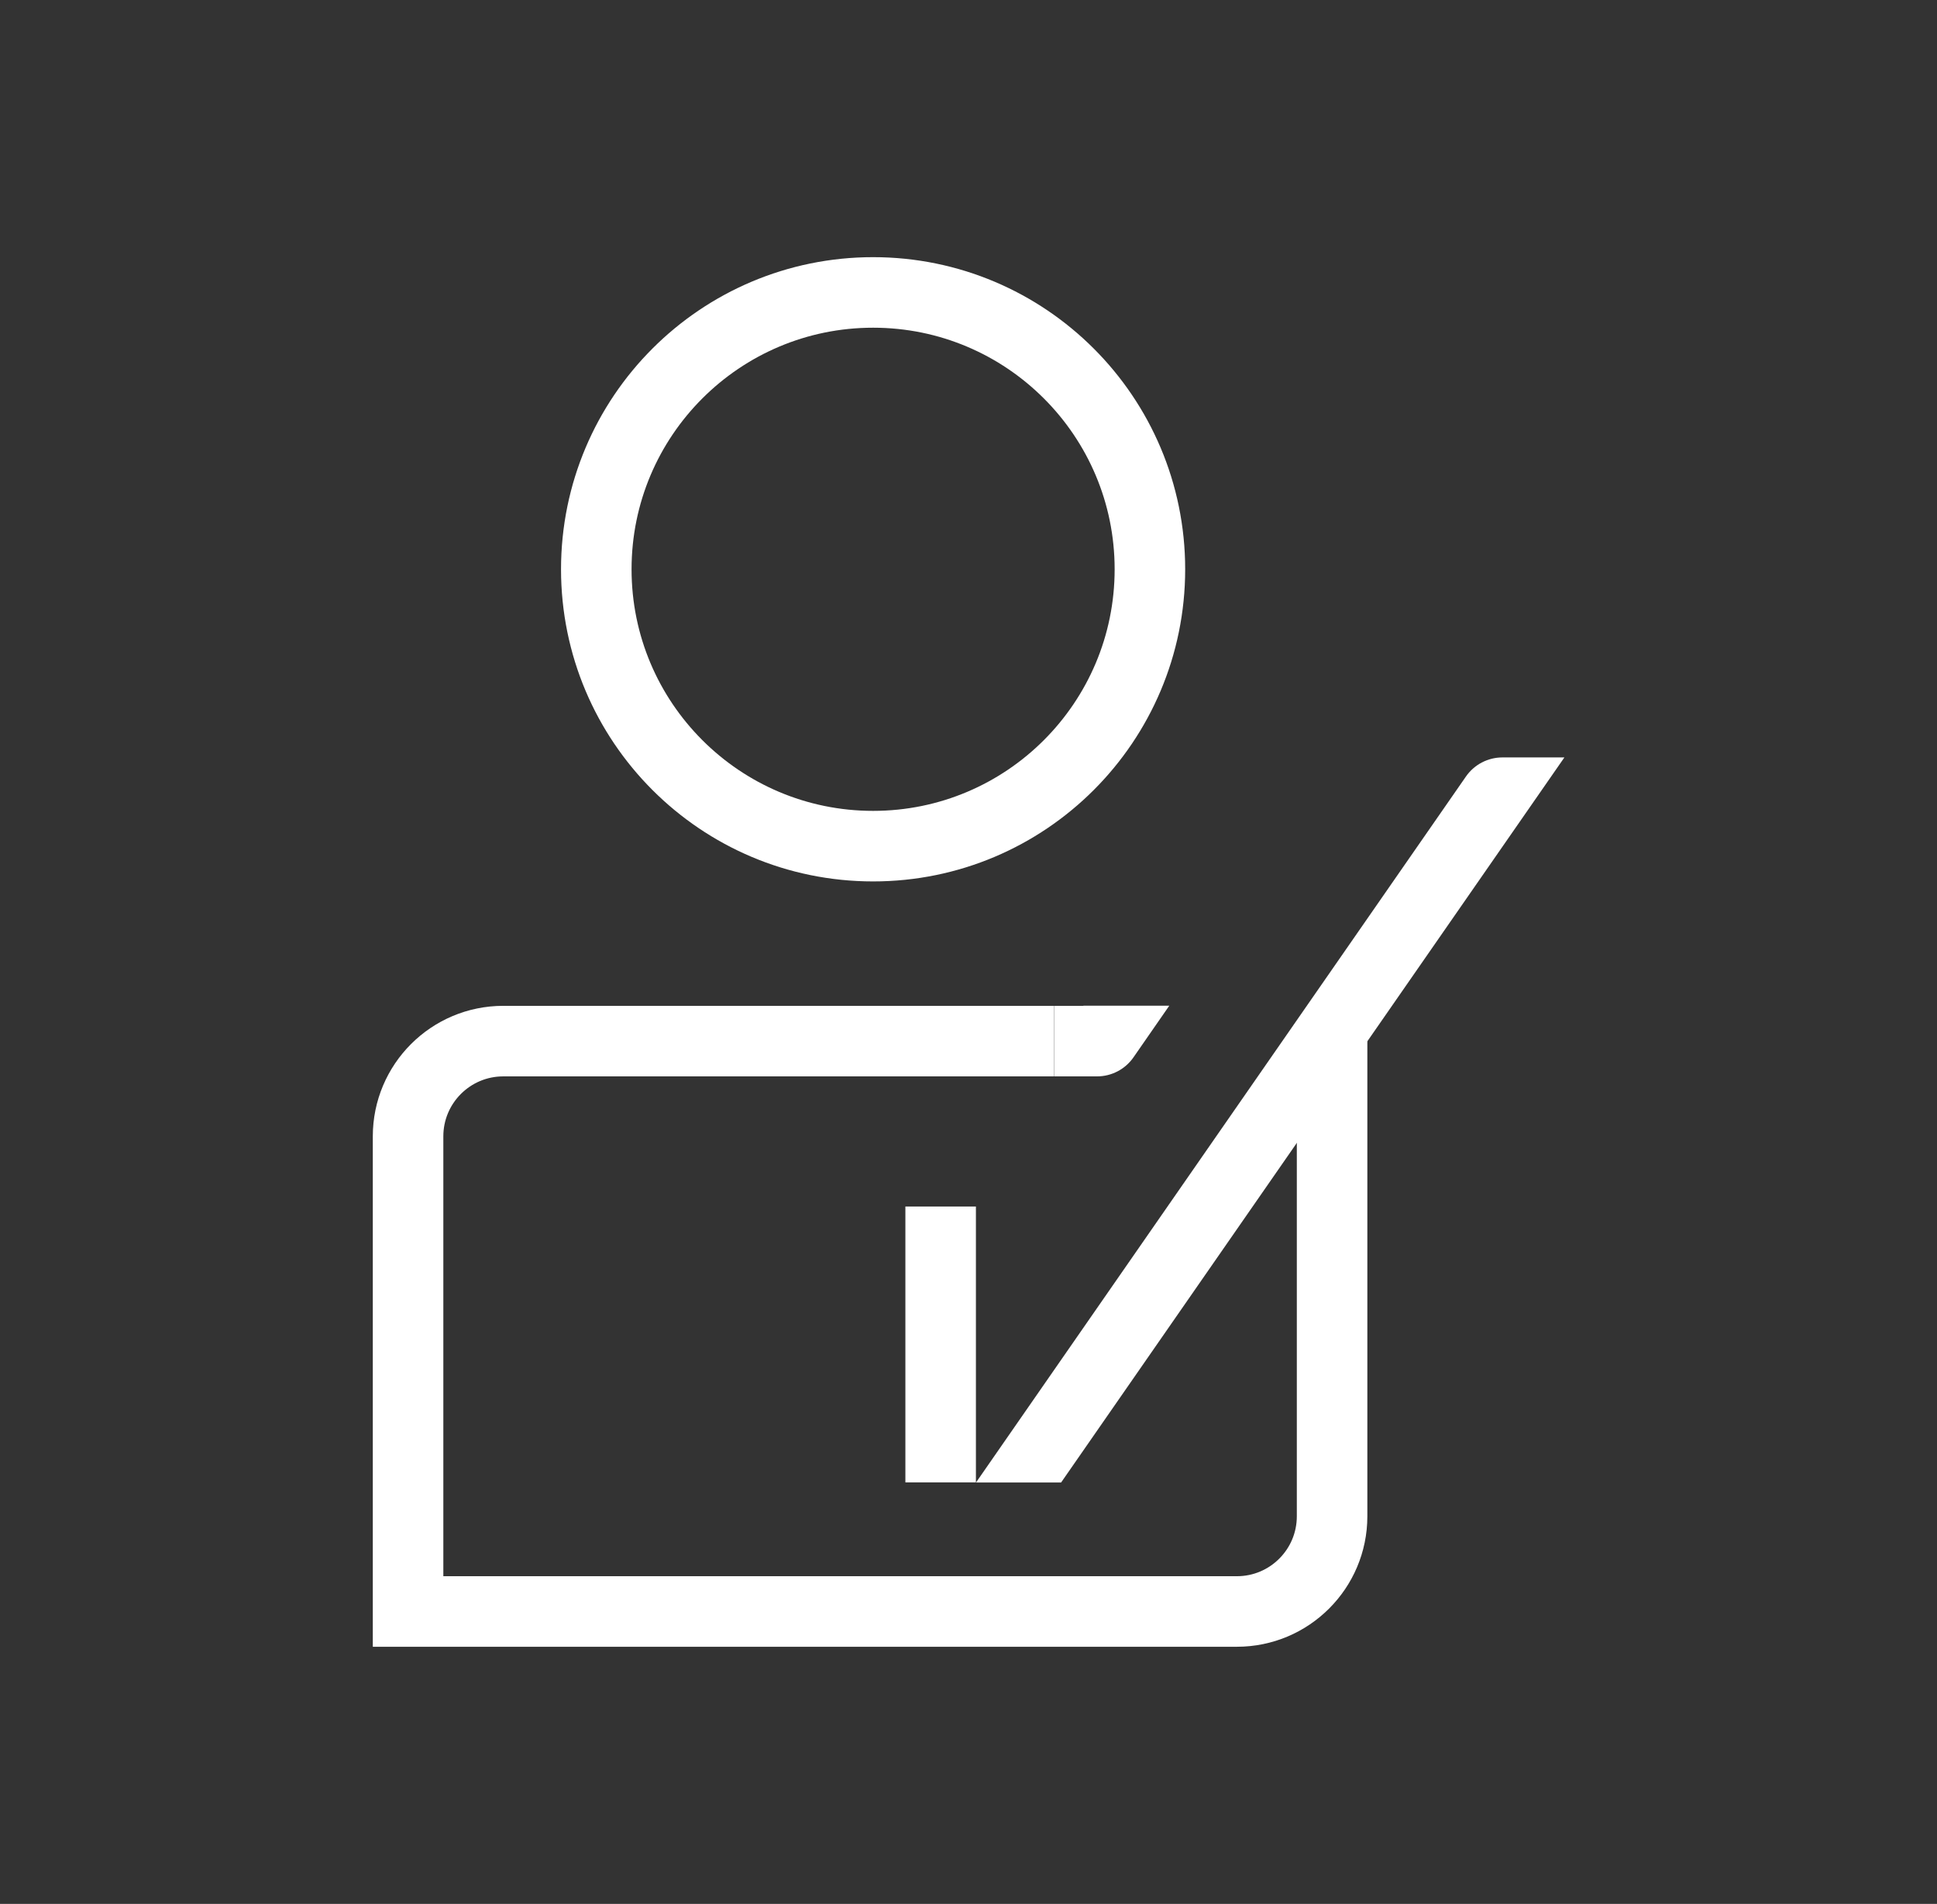
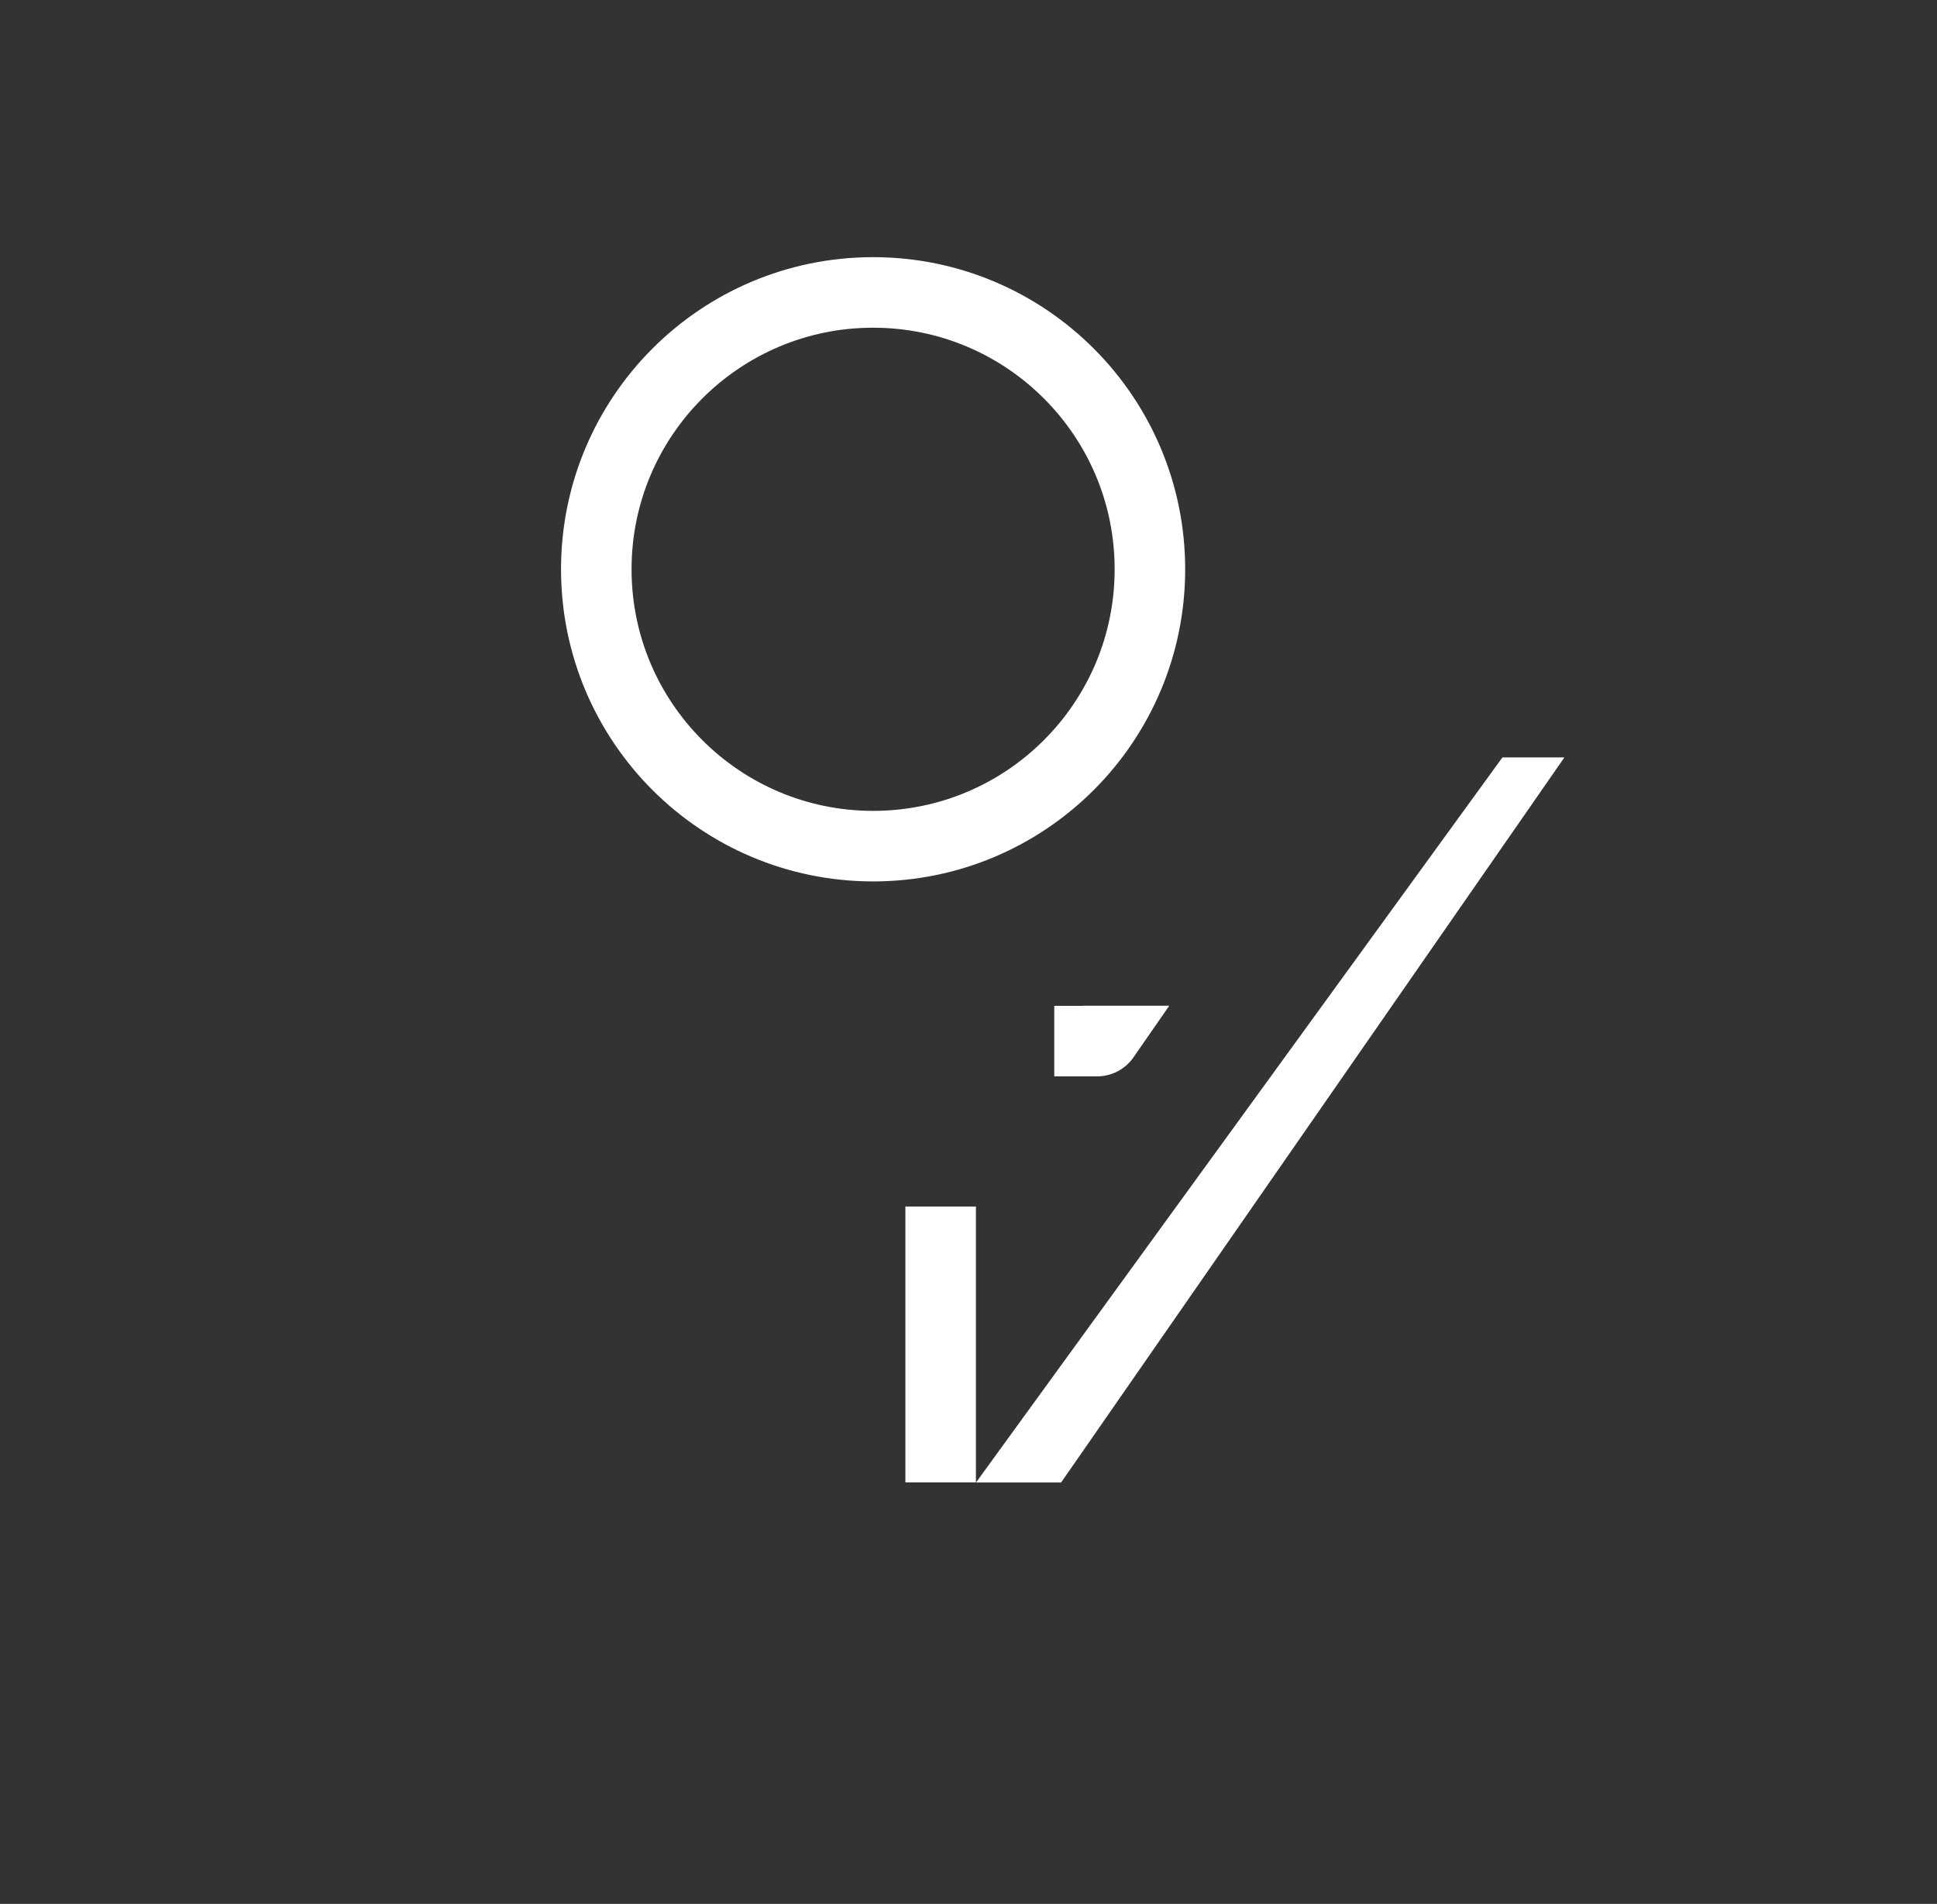
<svg xmlns="http://www.w3.org/2000/svg" width="58" height="57" viewBox="0 0 58 57" fill="none">
  <rect x="0" y="0" width="58" height="57" fill="#333333" stroke="none" />
  <g id="Resolution management 1">
-     <path id="Vector" d="M31.565 31.169H15.069C13.496 31.169 12.219 32.446 12.219 34.019V48.245H37.037C38.61 48.245 39.887 46.968 39.887 45.395V31.169" stroke="white" stroke-width="2.112" stroke-miterlimit="10" />
    <path id="Vector_2" d="M26.144 25.332C30.721 25.332 34.432 21.621 34.432 17.043C34.432 12.466 30.721 8.755 26.144 8.755C21.566 8.755 17.855 12.466 17.855 17.043C17.855 21.621 21.566 25.332 26.144 25.332Z" stroke="white" stroke-width="2.112" stroke-miterlimit="10" />
    <path id="Vector_3" d="M32.44 30.113H31.568V32.225H32.849C33.285 32.225 33.694 32.011 33.942 31.652L35.012 30.109H32.44V30.113Z" fill="white" />
    <path id="Vector_4" d="M28.166 36.121V44.38" stroke="white" stroke-width="2.112" stroke-miterlimit="10" />
-     <path id="Vector_5" d="M46.838 22.676H44.987C44.551 22.676 44.142 22.891 43.894 23.249L29.225 44.383H31.773L46.841 22.679L46.838 22.676Z" fill="white" />
+     <path id="Vector_5" d="M46.838 22.676H44.987L29.225 44.383H31.773L46.841 22.679L46.838 22.676Z" fill="white" />
  </g>
</svg>